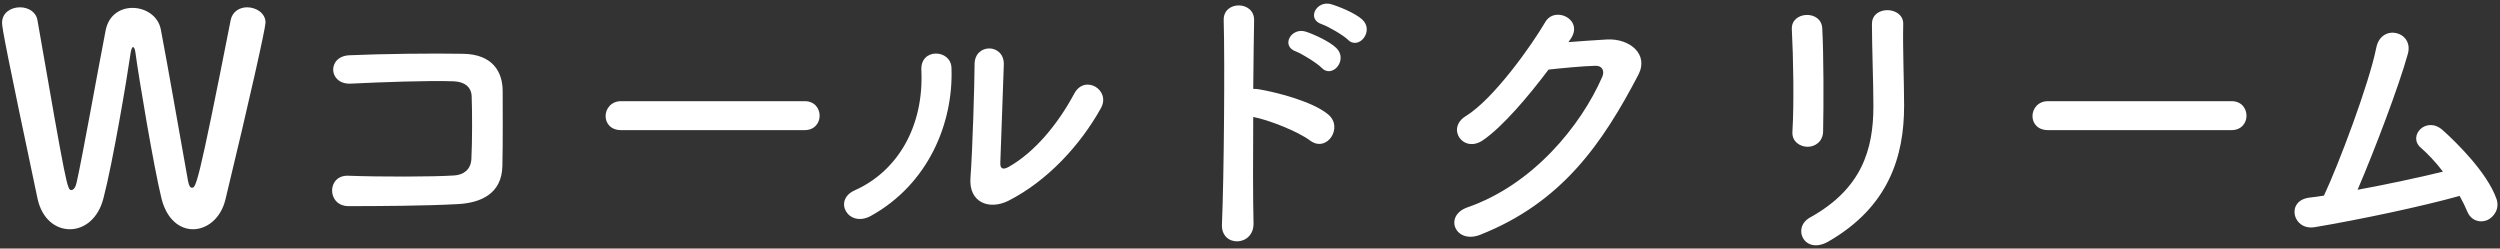
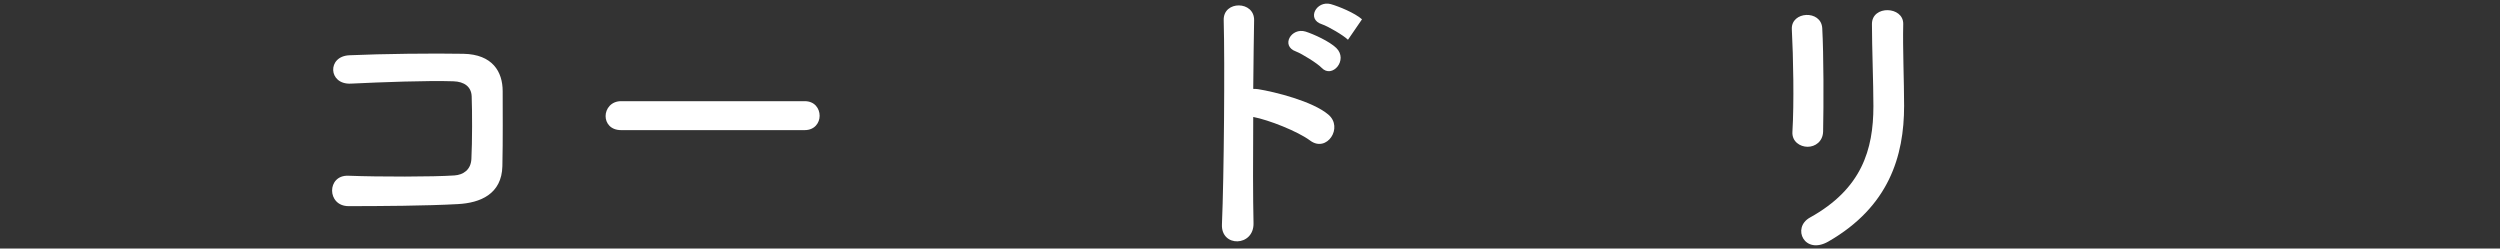
<svg xmlns="http://www.w3.org/2000/svg" width="342" height="34" viewBox="0 0 342 34" fill="none">
  <rect x="0" y="0" width="342" height="34" fill="#333333" stroke="none" />
-   <path d="M336.477 26.8C331.317 28.24 322.837 30.04 316.637 31.08C313.637 31.56 312.677 27.48 315.877 27.04C316.517 26.96 317.237 26.88 317.917 26.76C319.877 22.6 324.077 11.52 325.077 6.52C325.757 3.16 330.237 4.28 329.397 7.36C328.197 11.72 324.837 20.56 322.517 25.96C326.677 25.2 331.077 24.24 334.197 23.48C333.157 22.12 332.037 20.96 331.157 20.2C329.317 18.6 331.917 15.8 334.157 17.8C336.077 19.52 340.237 23.6 341.517 27.2C341.997 28.56 341.157 29.72 340.237 30.12C339.277 30.52 338.037 30.2 337.517 28.92C337.237 28.24 336.877 27.52 336.477 26.8Z" fill="white" />
-   <path d="M305.282 17.8H280.162C278.722 17.8 278.042 16.84 278.042 15.88C278.042 14.88 278.802 13.84 280.162 13.84H305.282C306.642 13.84 307.322 14.84 307.322 15.84C307.322 16.8 306.642 17.8 305.282 17.8Z" fill="white" />
  <path d="M249.402 18C249.362 19.36 248.322 20.08 247.282 20.08C246.242 20.08 245.122 19.36 245.202 18.04C245.442 14.08 245.322 7.8 245.122 4C245.002 1.52 249.122 1.32 249.282 3.84C249.482 7.44 249.482 14.28 249.402 18ZM250.122 33.04C246.842 34.92 245.082 31.16 247.602 29.76C254.682 25.84 256.282 20.48 256.282 14.52C256.282 11.4 256.082 6.44 256.082 3.28C256.082 0.68 260.402 0.84 260.362 3.28C260.282 6.68 260.482 11.16 260.482 14.48C260.482 21.36 258.402 28.28 250.122 33.04Z" fill="white" />
-   <path d="M214.842 5.36L214.562 5.76C216.282 5.64 218.242 5.48 219.842 5.4C222.922 5.24 225.602 7.4 224.122 10.24C219.242 19.56 213.722 27.68 202.482 32.12C199.082 33.44 197.442 29.52 200.762 28.36C209.642 25.28 216.242 17.28 219.202 10.48C219.522 9.72 219.202 8.96 218.242 9C216.562 9.04 213.642 9.32 211.842 9.52C209.122 13.12 205.602 17.32 202.842 19.2C200.162 21 197.802 17.56 200.522 15.88C204.362 13.52 209.562 6.16 211.402 3C212.722 0.76 216.722 2.68 214.842 5.36Z" fill="white" />
-   <path d="M184.402 5.44C183.802 4.84 181.682 3.6 180.842 3.32C178.682 2.64 180.082 0.04 182.042 0.56C183.162 0.88 185.322 1.76 186.322 2.64C188.082 4.2 185.882 6.92 184.402 5.44ZM180.802 9.28C180.242 8.68 178.122 7.36 177.282 7.04C175.162 6.28 176.642 3.72 178.602 4.32C179.722 4.68 181.842 5.64 182.802 6.56C184.482 8.2 182.242 10.8 180.802 9.28ZM171.442 16C171.402 21.52 171.402 27.28 171.482 30.52C171.562 33.76 167.002 33.88 167.162 30.68C167.442 24.2 167.562 8.52 167.402 2.76C167.322 0.04 171.642 0.08 171.562 2.8C171.522 4.76 171.482 8.24 171.442 12.16C171.642 12.16 171.882 12.16 172.122 12.2C174.362 12.56 179.562 13.84 181.722 15.68C183.802 17.44 181.522 20.92 179.242 19.24C177.522 17.96 173.562 16.4 171.442 16Z" fill="white" />
-   <path d="M150.602 14.8C147.842 19.76 143.362 24.72 137.922 27.48C135.322 28.76 132.482 27.72 132.762 24.28C133.042 20.68 133.322 11.16 133.322 8.8C133.322 5.88 137.362 5.92 137.322 8.8C137.282 10.36 136.882 20.92 136.842 22.28C136.802 23.16 137.282 23.24 138.042 22.8C141.482 20.84 144.642 17.12 146.962 12.8C148.402 10.12 152.002 12.32 150.602 14.8ZM119.162 29.52C116.082 31.24 113.882 27.4 116.922 26.04C122.842 23.4 126.402 17.24 126.042 9.6C125.882 6.52 130.082 6.72 130.162 9.28C130.442 16.84 127.002 25.16 119.162 29.52Z" fill="white" />
+   <path d="M184.402 5.44C183.802 4.84 181.682 3.6 180.842 3.32C178.682 2.64 180.082 0.04 182.042 0.56C183.162 0.88 185.322 1.76 186.322 2.64ZM180.802 9.28C180.242 8.68 178.122 7.36 177.282 7.04C175.162 6.28 176.642 3.72 178.602 4.32C179.722 4.68 181.842 5.64 182.802 6.56C184.482 8.2 182.242 10.8 180.802 9.28ZM171.442 16C171.402 21.52 171.402 27.28 171.482 30.52C171.562 33.76 167.002 33.88 167.162 30.68C167.442 24.2 167.562 8.52 167.402 2.76C167.322 0.04 171.642 0.08 171.562 2.8C171.522 4.76 171.482 8.24 171.442 12.16C171.642 12.16 171.882 12.16 172.122 12.2C174.362 12.56 179.562 13.84 181.722 15.68C183.802 17.44 181.522 20.92 179.242 19.24C177.522 17.96 173.562 16.4 171.442 16Z" fill="white" />
  <path d="M110.086 17.8H84.966C83.526 17.8 82.846 16.84 82.846 15.88C82.846 14.88 83.606 13.84 84.966 13.84H110.086C111.446 13.84 112.126 14.84 112.126 15.84C112.126 16.8 111.446 17.8 110.086 17.8Z" fill="white" />
  <path d="M68.726 22.72C68.646 26.56 65.686 27.76 62.646 27.92C58.406 28.16 51.806 28.2 47.686 28.2C44.686 28.2 44.686 23.92 47.646 24.04C51.926 24.2 59.206 24.2 62.166 24C63.366 23.92 64.406 23.24 64.486 21.76C64.606 19.36 64.606 15.28 64.526 13.2C64.486 11.88 63.526 11.16 62.006 11.12C58.486 11 52.166 11.24 48.006 11.44C44.886 11.6 44.726 7.68 47.806 7.56C52.206 7.36 59.406 7.28 63.406 7.36C67.366 7.44 68.766 9.8 68.766 12.48C68.766 14.92 68.806 19.16 68.726 22.72Z" fill="white" />
-   <path d="M30.843 27.28C30.203 29.92 28.283 31.36 26.403 31.36C24.603 31.36 22.803 30.04 22.083 27.12C21.043 22.88 18.963 10.52 18.523 7.16C18.443 6.64 18.323 6.44 18.203 6.44C18.083 6.44 17.963 6.72 17.883 7.16C17.363 10.8 15.443 22.16 14.163 27.08C13.443 29.96 11.483 31.36 9.563 31.36C7.603 31.36 5.723 29.96 5.123 27.12C0.843 6.88 0.283 3.84 0.283 3.12C0.283 1.72 1.523 1 2.723 1C3.843 1 4.923 1.6 5.123 2.76C9.123 25.76 9.203 26 9.763 26C10.083 26 10.363 25.56 10.483 24.96C11.243 21.64 13.403 9.52 14.443 4.2C14.843 2.04 16.483 1.08 18.123 1.08C19.883 1.08 21.643 2.16 22.003 4.04C22.883 8.6 24.883 20.12 25.723 24.76C25.843 25.44 26.043 25.68 26.243 25.68C26.803 25.68 27.043 25.68 31.563 2.72C31.803 1.56 32.803 1 33.803 1C35.043 1 36.323 1.8 36.323 3.08C36.323 3.84 34.203 13.36 30.843 27.28Z" fill="white" />
</svg>